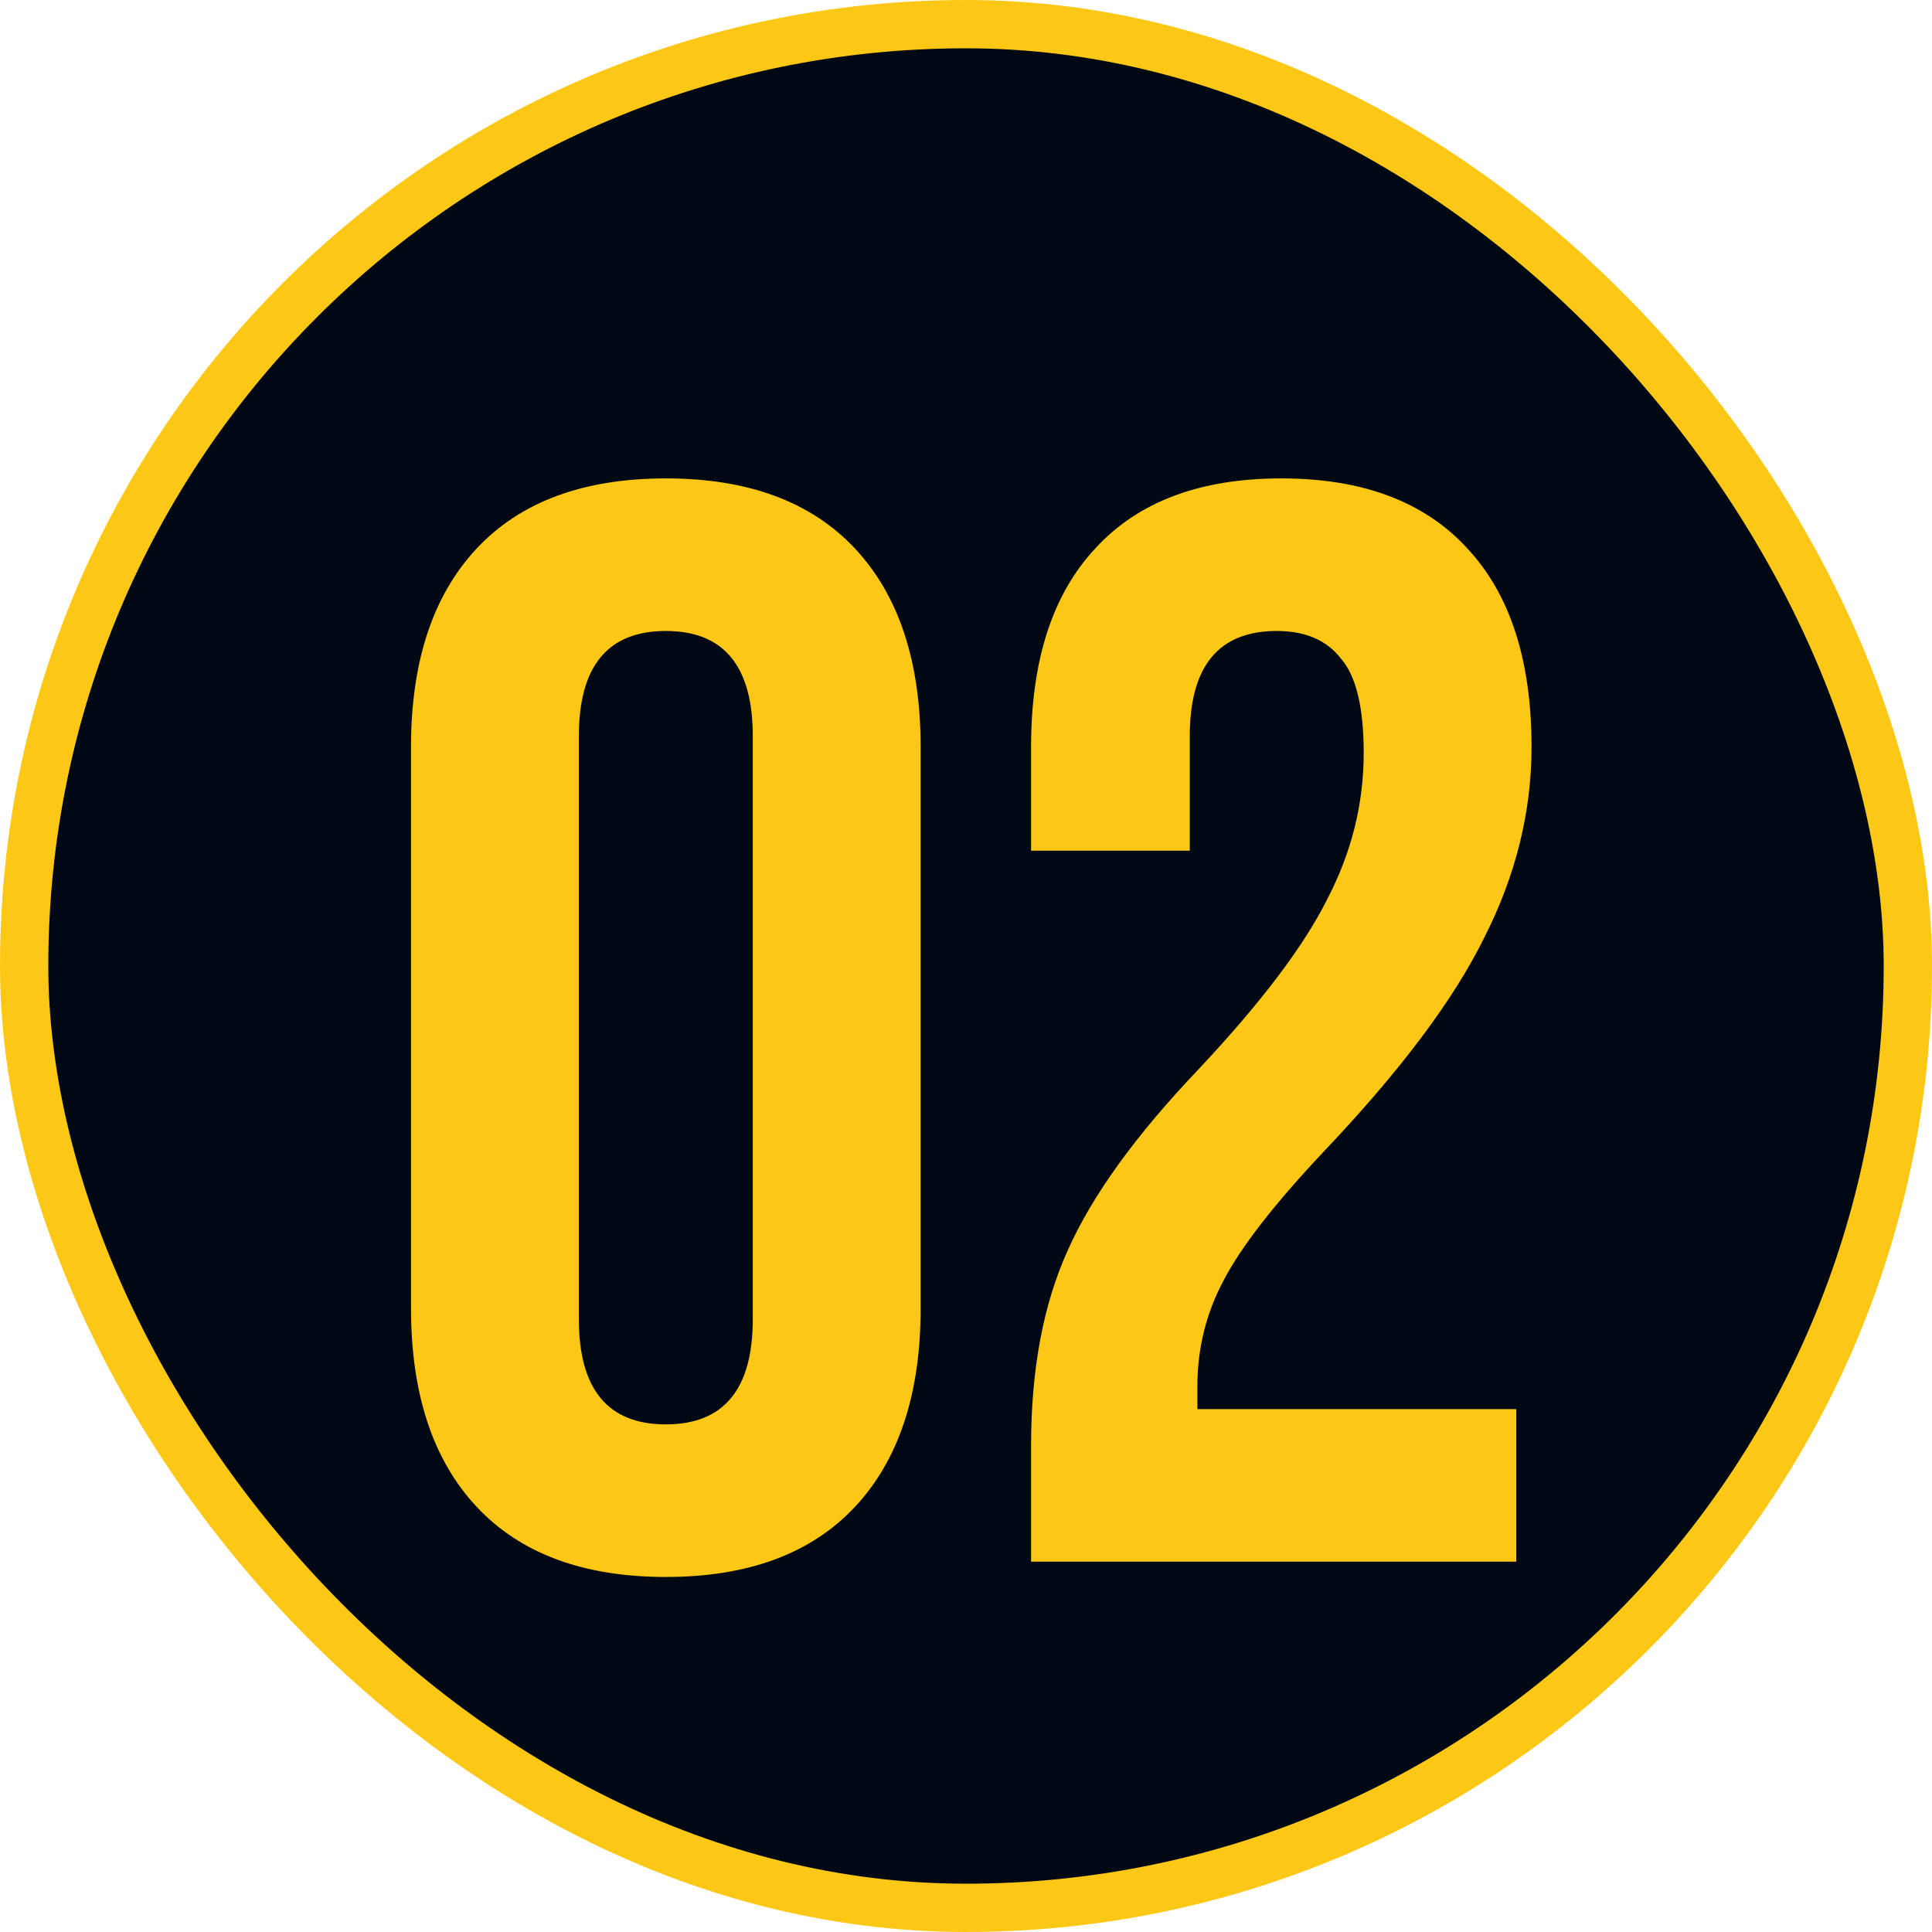
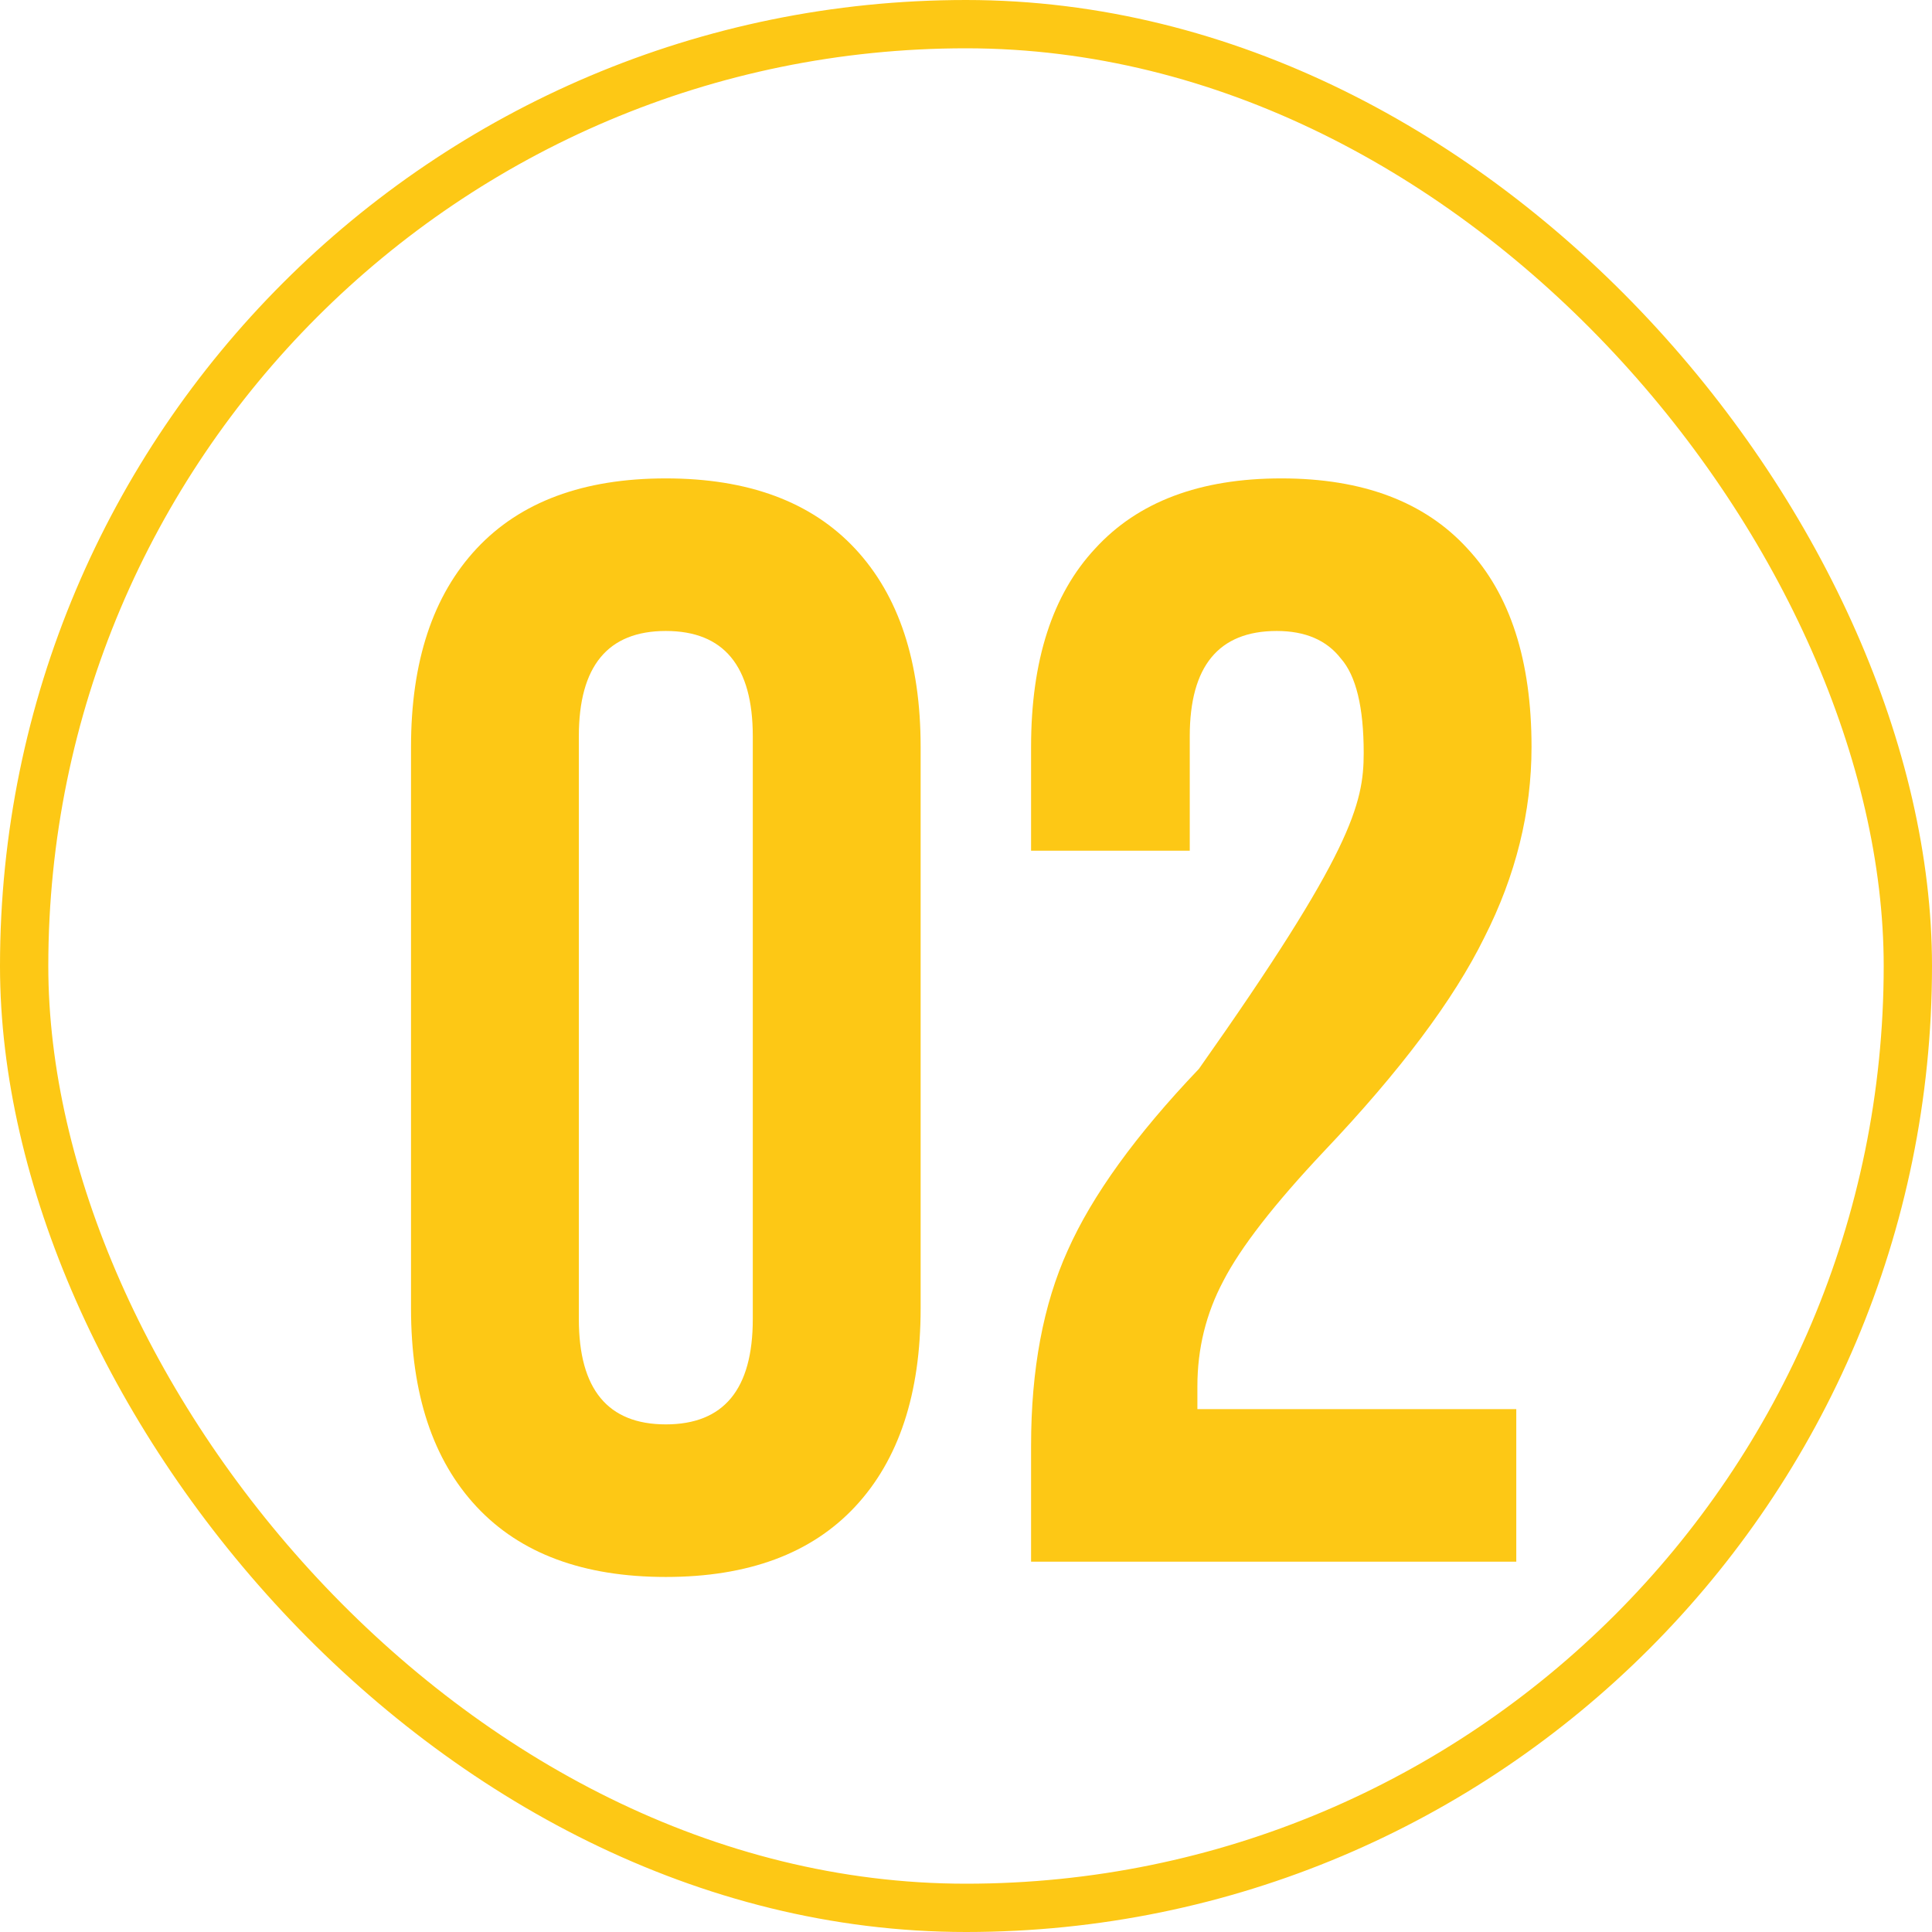
<svg xmlns="http://www.w3.org/2000/svg" width="120" height="120" viewBox="0 0 120 120" fill="none">
-   <rect x="1.5" y="1.5" width="117" height="117" rx="58.5" fill="#000813" />
-   <path d="M41.355 97.948C36.238 97.948 32.321 96.495 29.604 93.588C26.887 90.682 25.529 86.575 25.529 81.268V46.393C25.529 41.086 26.887 36.98 29.604 34.073C32.321 31.167 36.238 29.714 41.355 29.714C46.473 29.714 50.39 31.167 53.107 34.073C55.823 36.98 57.182 41.086 57.182 46.393V81.268C57.182 86.575 55.823 90.682 53.107 93.588C50.39 96.495 46.473 97.948 41.355 97.948ZM41.355 88.471C44.956 88.471 46.757 86.291 46.757 81.932V45.73C46.757 41.37 44.956 39.191 41.355 39.191C37.754 39.191 35.953 41.37 35.953 45.73V81.932C35.953 86.291 37.754 88.471 41.355 88.471ZM64.042 89.797C64.042 85.059 64.8 81.016 66.317 77.667C67.833 74.255 70.55 70.496 74.467 66.389C78.321 62.283 80.974 58.776 82.427 55.87C83.944 52.964 84.702 49.931 84.702 46.772C84.702 43.929 84.228 41.971 83.28 40.897C82.396 39.759 81.069 39.191 79.3 39.191C75.699 39.191 73.898 41.37 73.898 45.73V52.837H64.042V46.393C64.042 41.023 65.369 36.916 68.022 34.073C70.676 31.167 74.53 29.714 79.584 29.714C84.639 29.714 88.493 31.167 91.146 34.073C93.8 36.916 95.126 41.023 95.126 46.393C95.126 50.437 94.147 54.385 92.189 58.239C90.293 62.093 86.976 66.516 82.238 71.507C79.142 74.792 77.057 77.478 75.983 79.562C74.909 81.584 74.372 83.764 74.372 86.102V87.523H94.179V97H64.042V89.797Z" fill="#FDC815" />
+   <path d="M41.355 97.948C36.238 97.948 32.321 96.495 29.604 93.588C26.887 90.682 25.529 86.575 25.529 81.268V46.393C25.529 41.086 26.887 36.98 29.604 34.073C32.321 31.167 36.238 29.714 41.355 29.714C46.473 29.714 50.39 31.167 53.107 34.073C55.823 36.98 57.182 41.086 57.182 46.393V81.268C57.182 86.575 55.823 90.682 53.107 93.588C50.39 96.495 46.473 97.948 41.355 97.948ZM41.355 88.471C44.956 88.471 46.757 86.291 46.757 81.932V45.73C46.757 41.37 44.956 39.191 41.355 39.191C37.754 39.191 35.953 41.37 35.953 45.73V81.932C35.953 86.291 37.754 88.471 41.355 88.471ZM64.042 89.797C64.042 85.059 64.8 81.016 66.317 77.667C67.833 74.255 70.55 70.496 74.467 66.389C83.944 52.964 84.702 49.931 84.702 46.772C84.702 43.929 84.228 41.971 83.28 40.897C82.396 39.759 81.069 39.191 79.3 39.191C75.699 39.191 73.898 41.37 73.898 45.73V52.837H64.042V46.393C64.042 41.023 65.369 36.916 68.022 34.073C70.676 31.167 74.53 29.714 79.584 29.714C84.639 29.714 88.493 31.167 91.146 34.073C93.8 36.916 95.126 41.023 95.126 46.393C95.126 50.437 94.147 54.385 92.189 58.239C90.293 62.093 86.976 66.516 82.238 71.507C79.142 74.792 77.057 77.478 75.983 79.562C74.909 81.584 74.372 83.764 74.372 86.102V87.523H94.179V97H64.042V89.797Z" fill="#FDC815" />
  <rect x="1.5" y="1.5" width="117" height="117" rx="58.5" stroke="#FDC815" stroke-width="3" />
</svg>